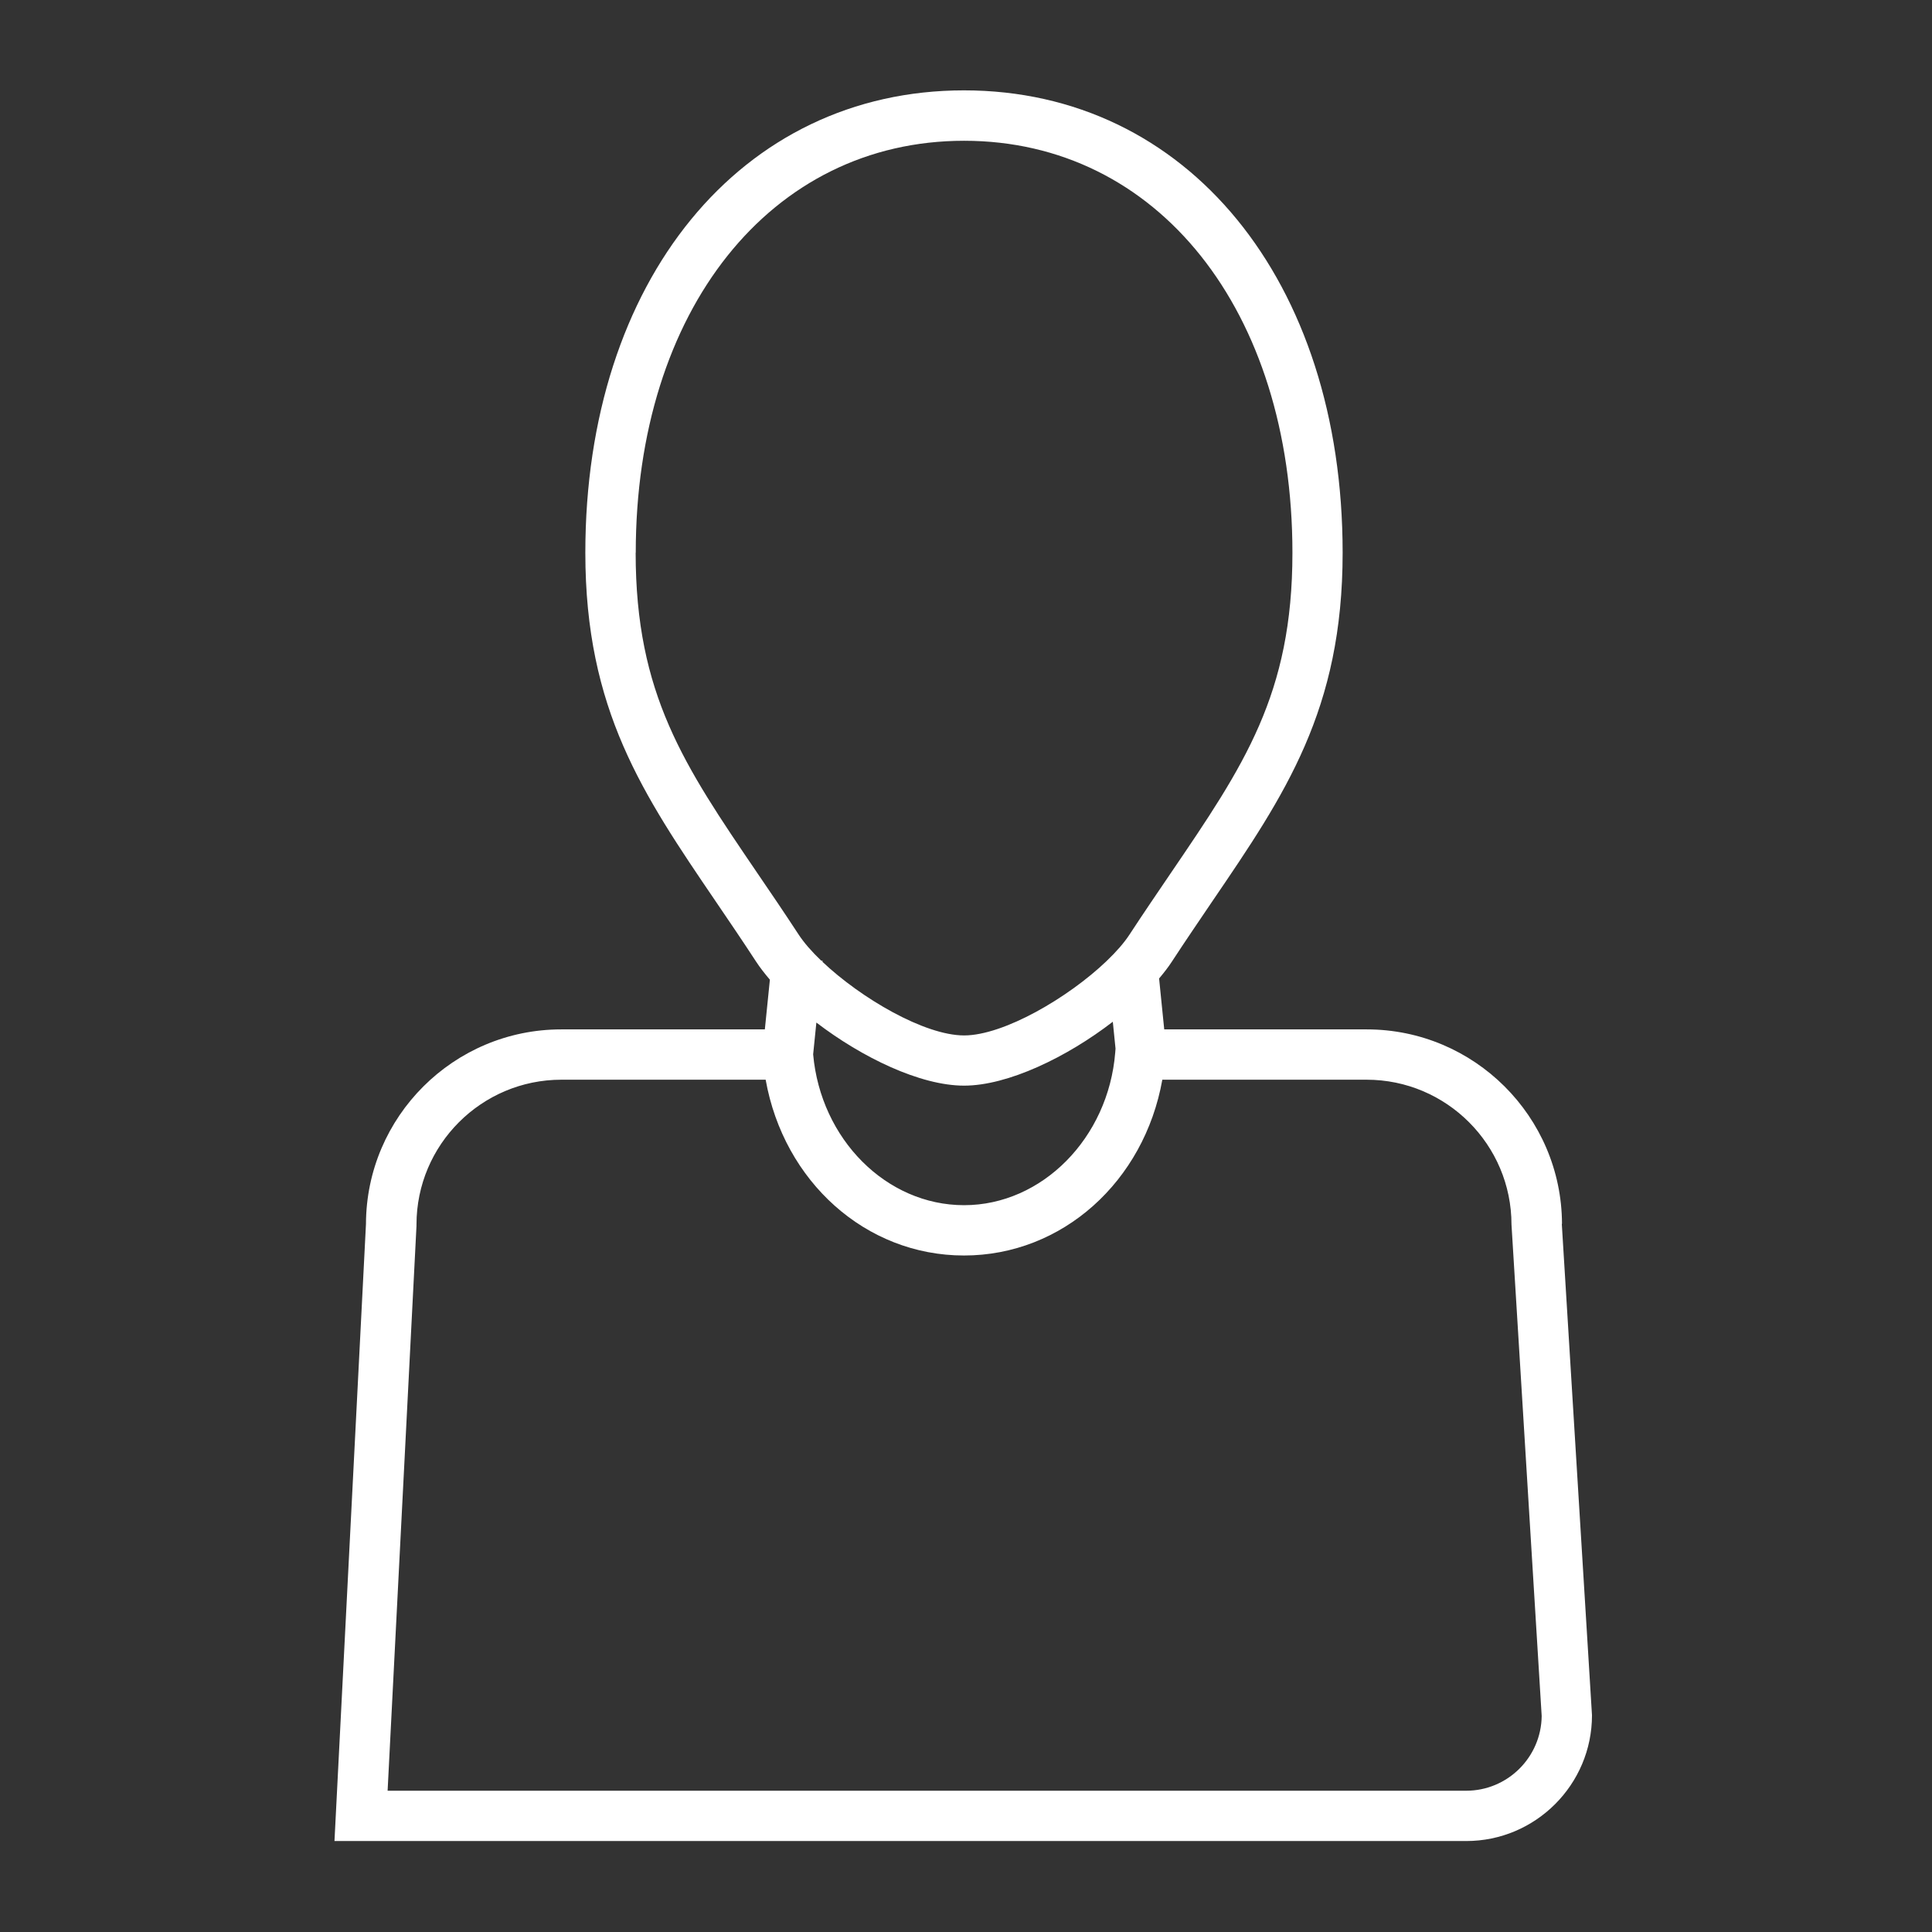
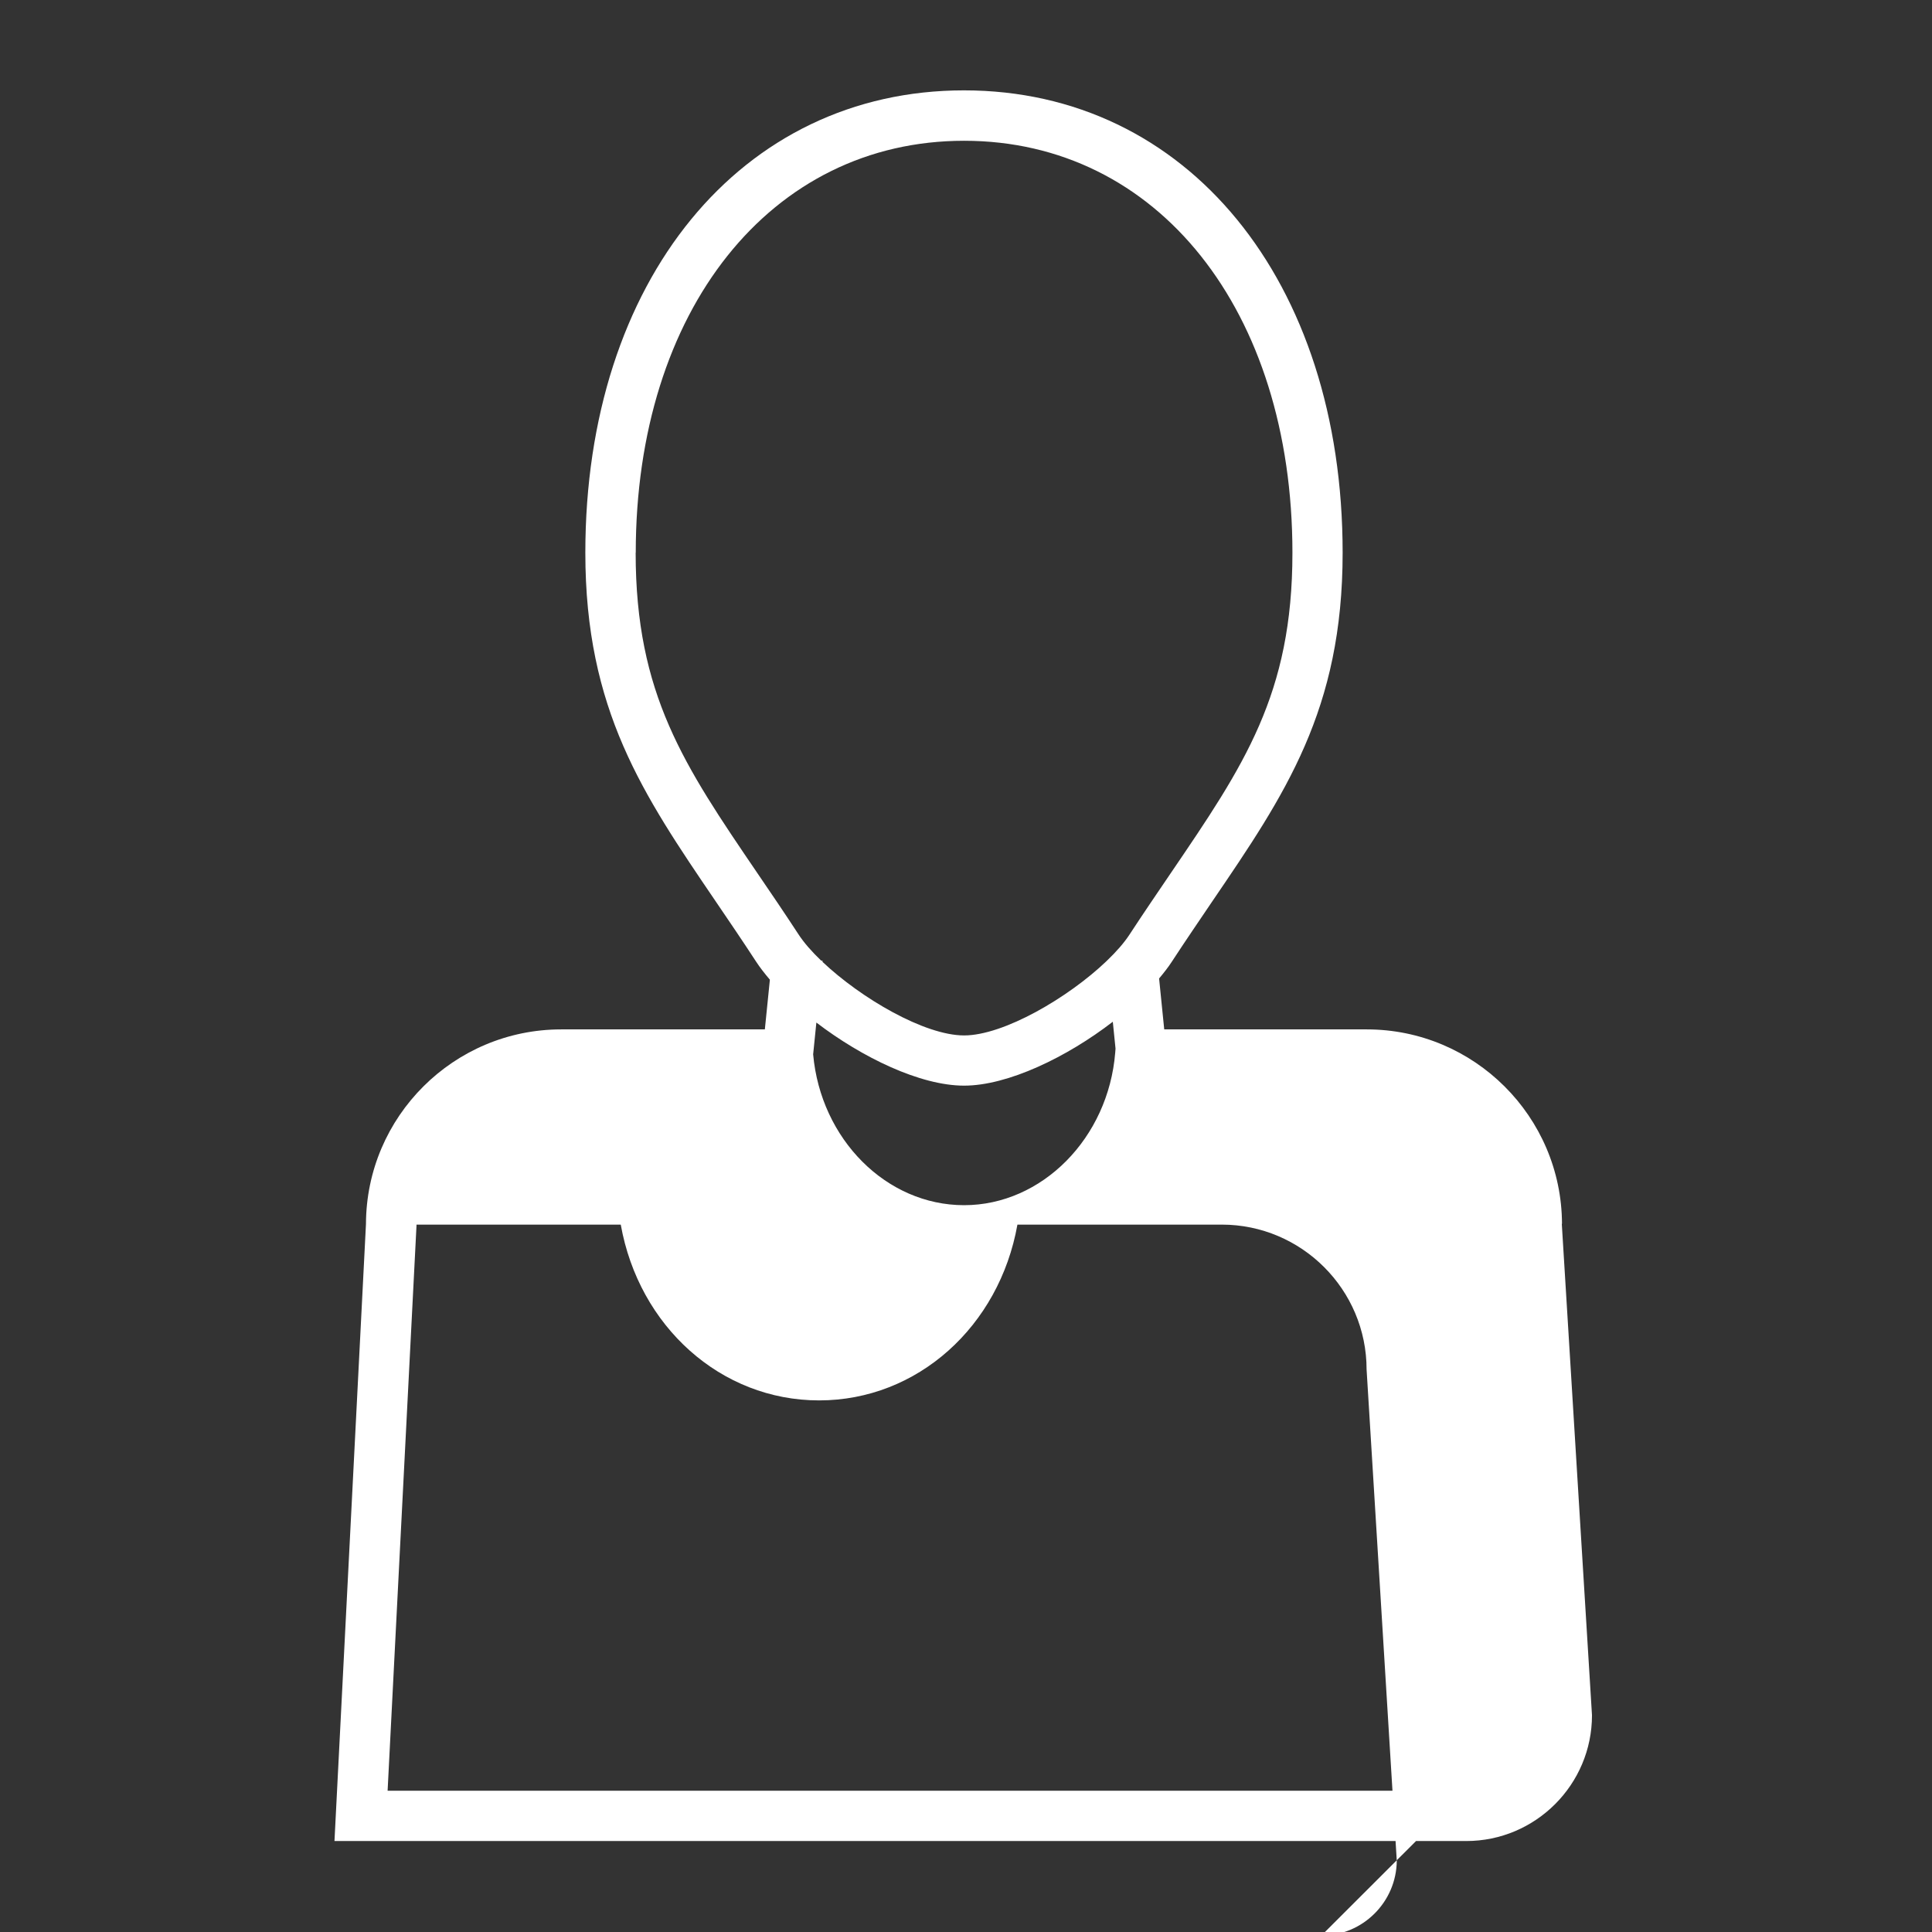
<svg xmlns="http://www.w3.org/2000/svg" id="Outline" viewBox="0 0 192 192">
  <rect x="0" y="0" width="192" height="192" fill="#333333" stroke="none" />
  <defs>
    <style>
      .cls-1 {
        fill: #ffffff;
      }
    </style>
  </defs>
-   <path class="cls-1" d="m155.23,121.62c-.04-10.66-8.73-19.32-19.4-19.32h-20.13l-.51-5.06c.47-.56.91-1.12,1.26-1.66,1.39-2.13,2.74-4.1,4.03-6.01,7.24-10.63,12.95-19.03,12.95-34.64,0-27.06-15.47-45.95-37.63-45.95s-37.63,18.9-37.63,45.95c0,15.61,5.72,24.01,12.95,34.64,1.3,1.91,2.64,3.88,4.03,6.01.38.58.85,1.18,1.36,1.78l-.5,4.94h-20.24c-10.68,0-19.37,8.67-19.4,19.34l-3.13,61.32h112.47c6.89,0,12.5-5.61,12.5-12.5l-3-48.83Zm-74.1-20c4.54,3.47,10.32,6.27,14.68,6.27s10.23-2.84,14.78-6.35l.27,2.67-.03.39c-.68,8.5-7.28,15.17-15.02,15.17s-14.25-6.57-15-14.99l.32-3.16Zm-17.95-46.68c0-24.11,13.42-40.95,32.63-40.95s32.63,16.84,32.63,40.95c0,14.07-4.81,21.13-12.09,31.83-1.31,1.93-2.67,3.92-4.09,6.09-.54.83-1.32,1.72-2.26,2.62h-.02s0,.02,0,.02c-3.81,3.65-10.24,7.4-14.17,7.4s-10.24-3.69-14.07-7.31v-.11s-.14-.02-.14-.02c-.93-.89-1.71-1.78-2.25-2.61-1.42-2.17-2.77-4.16-4.09-6.09-7.28-10.7-12.09-17.76-12.09-31.83Zm82.55,123.02H38.52l2.87-56.13v-.13c0-7.94,6.46-14.4,14.4-14.4h20.3c1.8,10.11,9.93,17.47,19.71,17.47s17.91-7.36,19.71-17.47h20.3c7.94,0,14.4,6.46,14.4,14.4l3,48.83c-.04,4.1-3.39,7.43-7.5,7.43Z" />
+   <path class="cls-1" d="m155.23,121.62c-.04-10.66-8.73-19.32-19.4-19.32h-20.13l-.51-5.06c.47-.56.91-1.12,1.26-1.66,1.39-2.13,2.74-4.1,4.03-6.01,7.24-10.63,12.95-19.03,12.95-34.64,0-27.06-15.47-45.95-37.63-45.95s-37.63,18.9-37.63,45.95c0,15.61,5.72,24.01,12.95,34.64,1.3,1.91,2.64,3.88,4.03,6.01.38.58.85,1.18,1.36,1.78l-.5,4.94h-20.24c-10.68,0-19.37,8.67-19.4,19.34l-3.13,61.32h112.47c6.89,0,12.5-5.61,12.5-12.5l-3-48.83Zm-74.1-20c4.54,3.47,10.32,6.27,14.68,6.27s10.23-2.84,14.78-6.35l.27,2.67-.03.39c-.68,8.5-7.28,15.17-15.02,15.17s-14.25-6.57-15-14.99l.32-3.16Zm-17.95-46.68c0-24.11,13.42-40.95,32.63-40.95s32.63,16.84,32.63,40.95c0,14.07-4.81,21.13-12.09,31.83-1.31,1.93-2.67,3.92-4.09,6.09-.54.83-1.32,1.72-2.26,2.62h-.02s0,.02,0,.02c-3.81,3.65-10.24,7.4-14.17,7.4s-10.24-3.69-14.07-7.31v-.11s-.14-.02-.14-.02c-.93-.89-1.71-1.78-2.25-2.61-1.42-2.17-2.77-4.16-4.09-6.09-7.28-10.7-12.09-17.76-12.09-31.83Zm82.55,123.02H38.52l2.87-56.13v-.13h20.3c1.8,10.11,9.93,17.47,19.71,17.47s17.91-7.36,19.71-17.47h20.3c7.94,0,14.4,6.46,14.4,14.4l3,48.83c-.04,4.1-3.39,7.43-7.5,7.43Z" />
</svg>